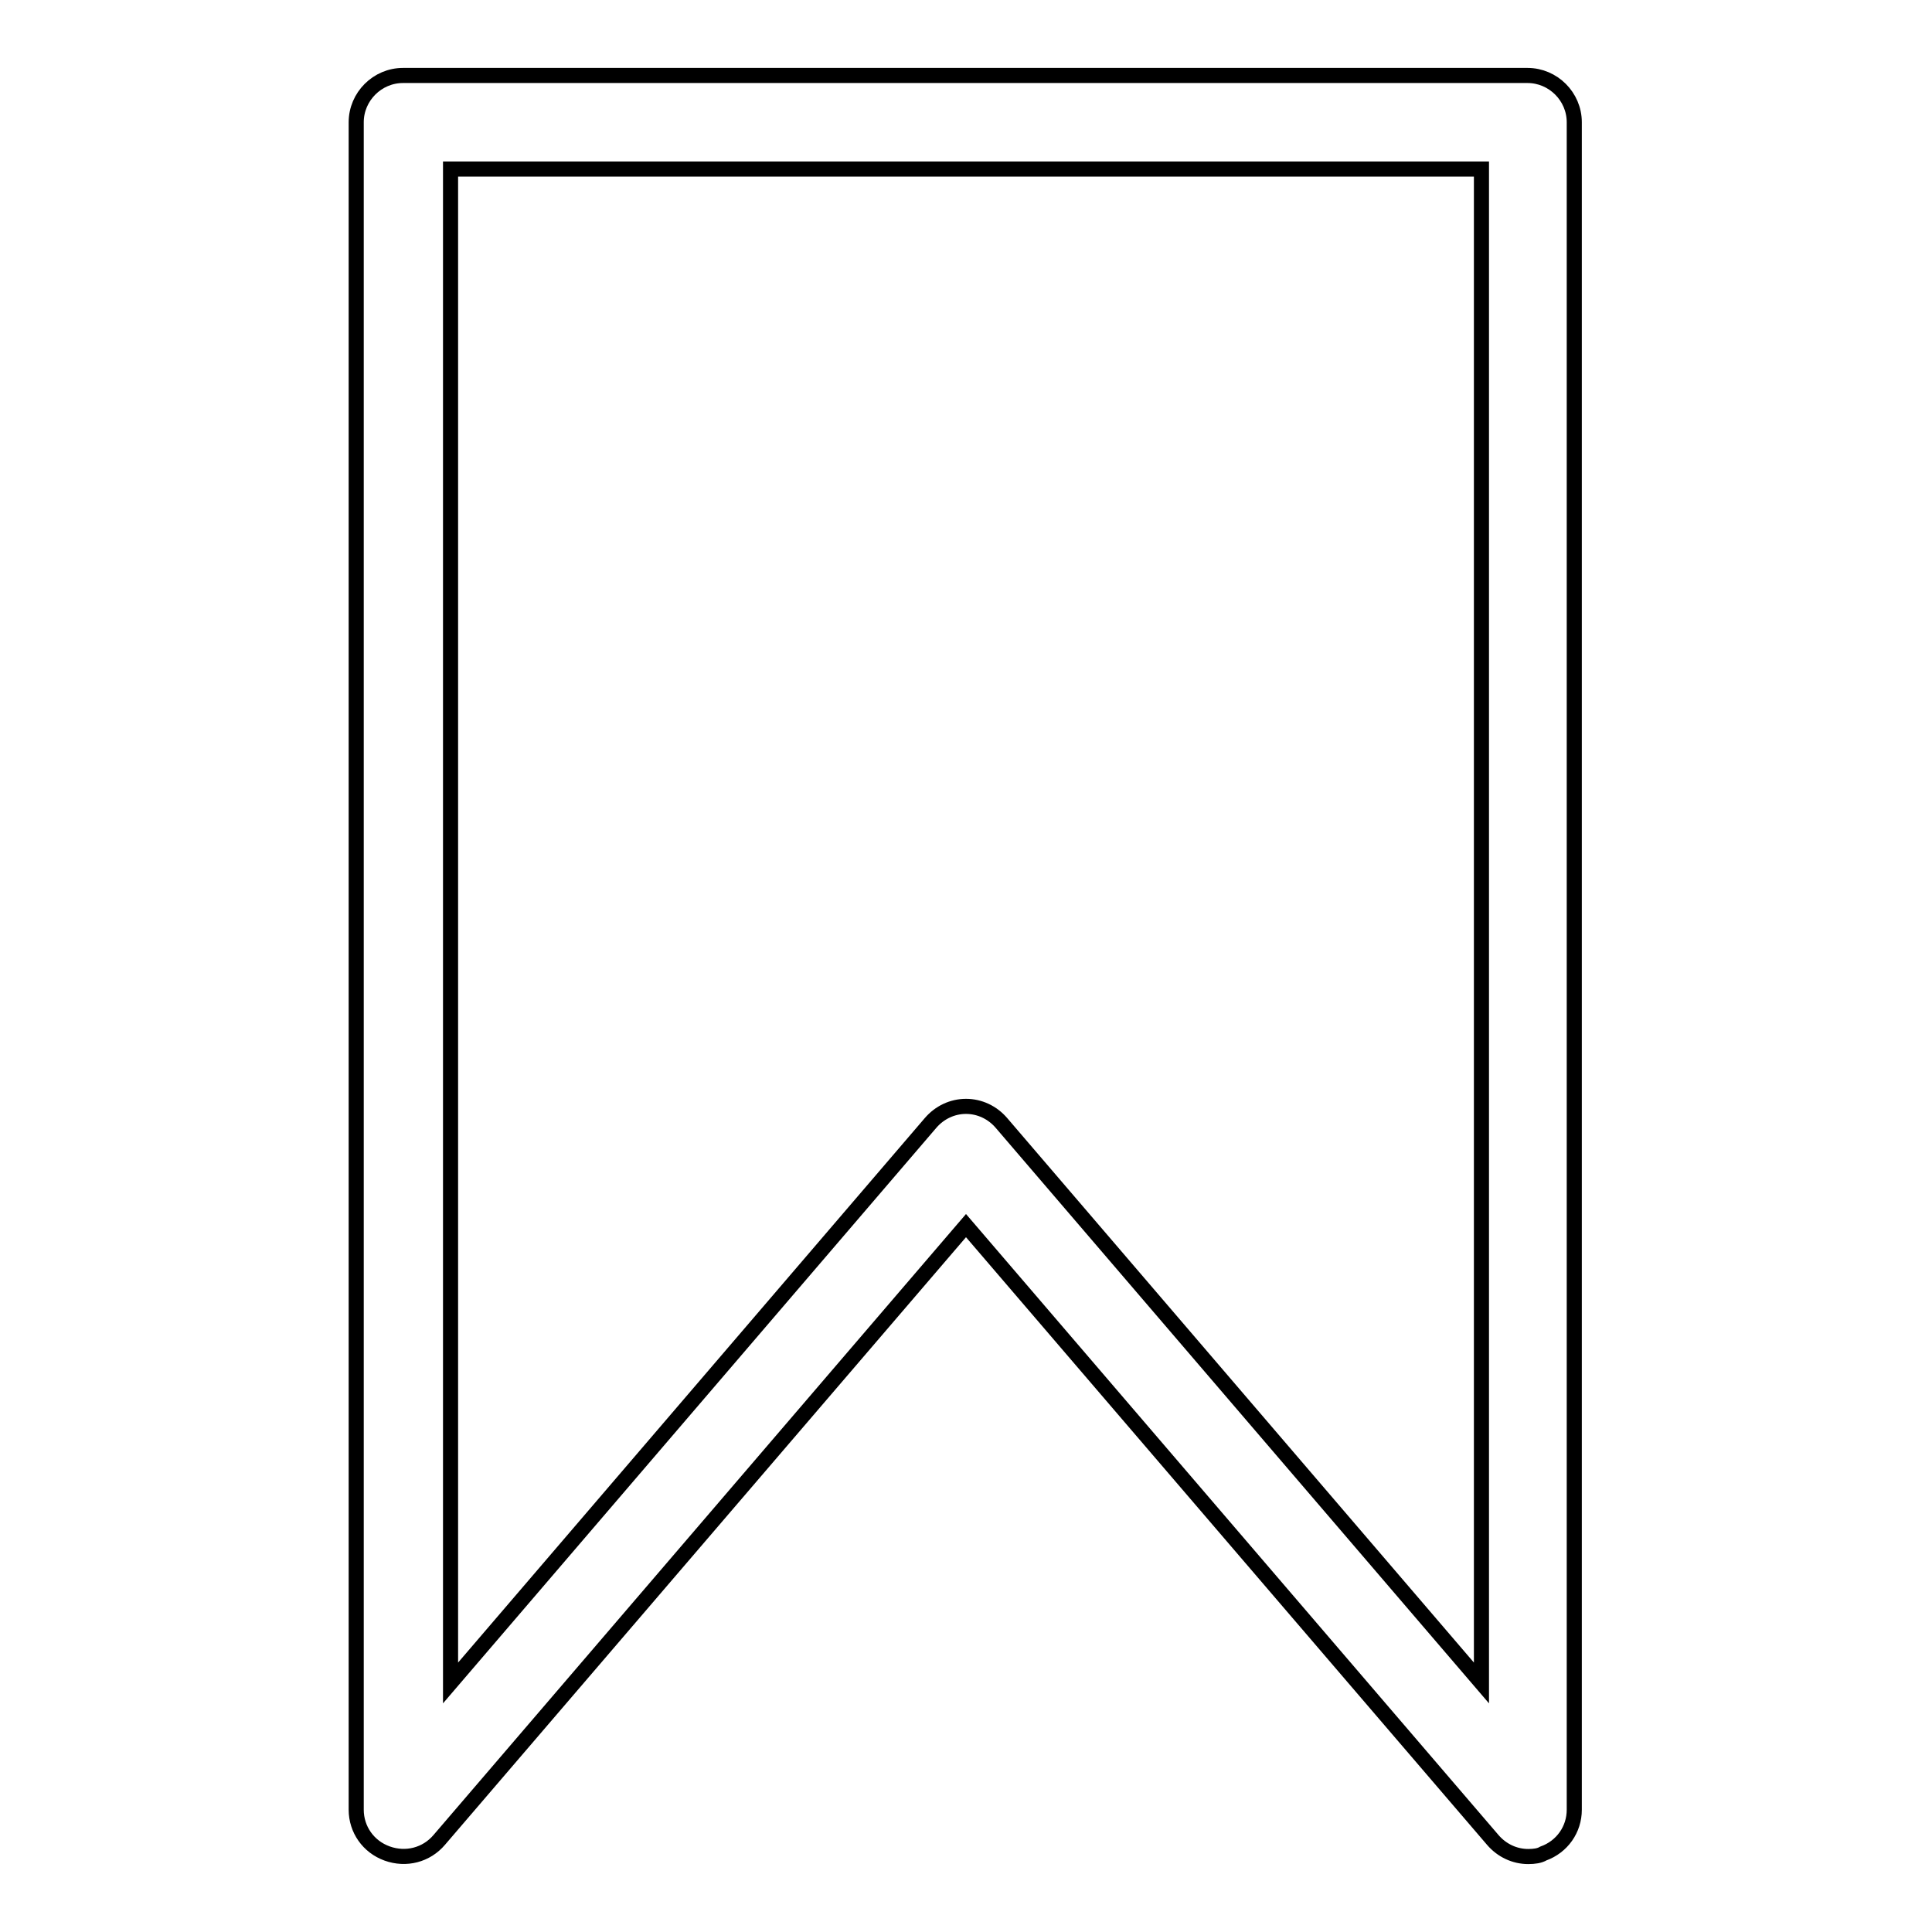
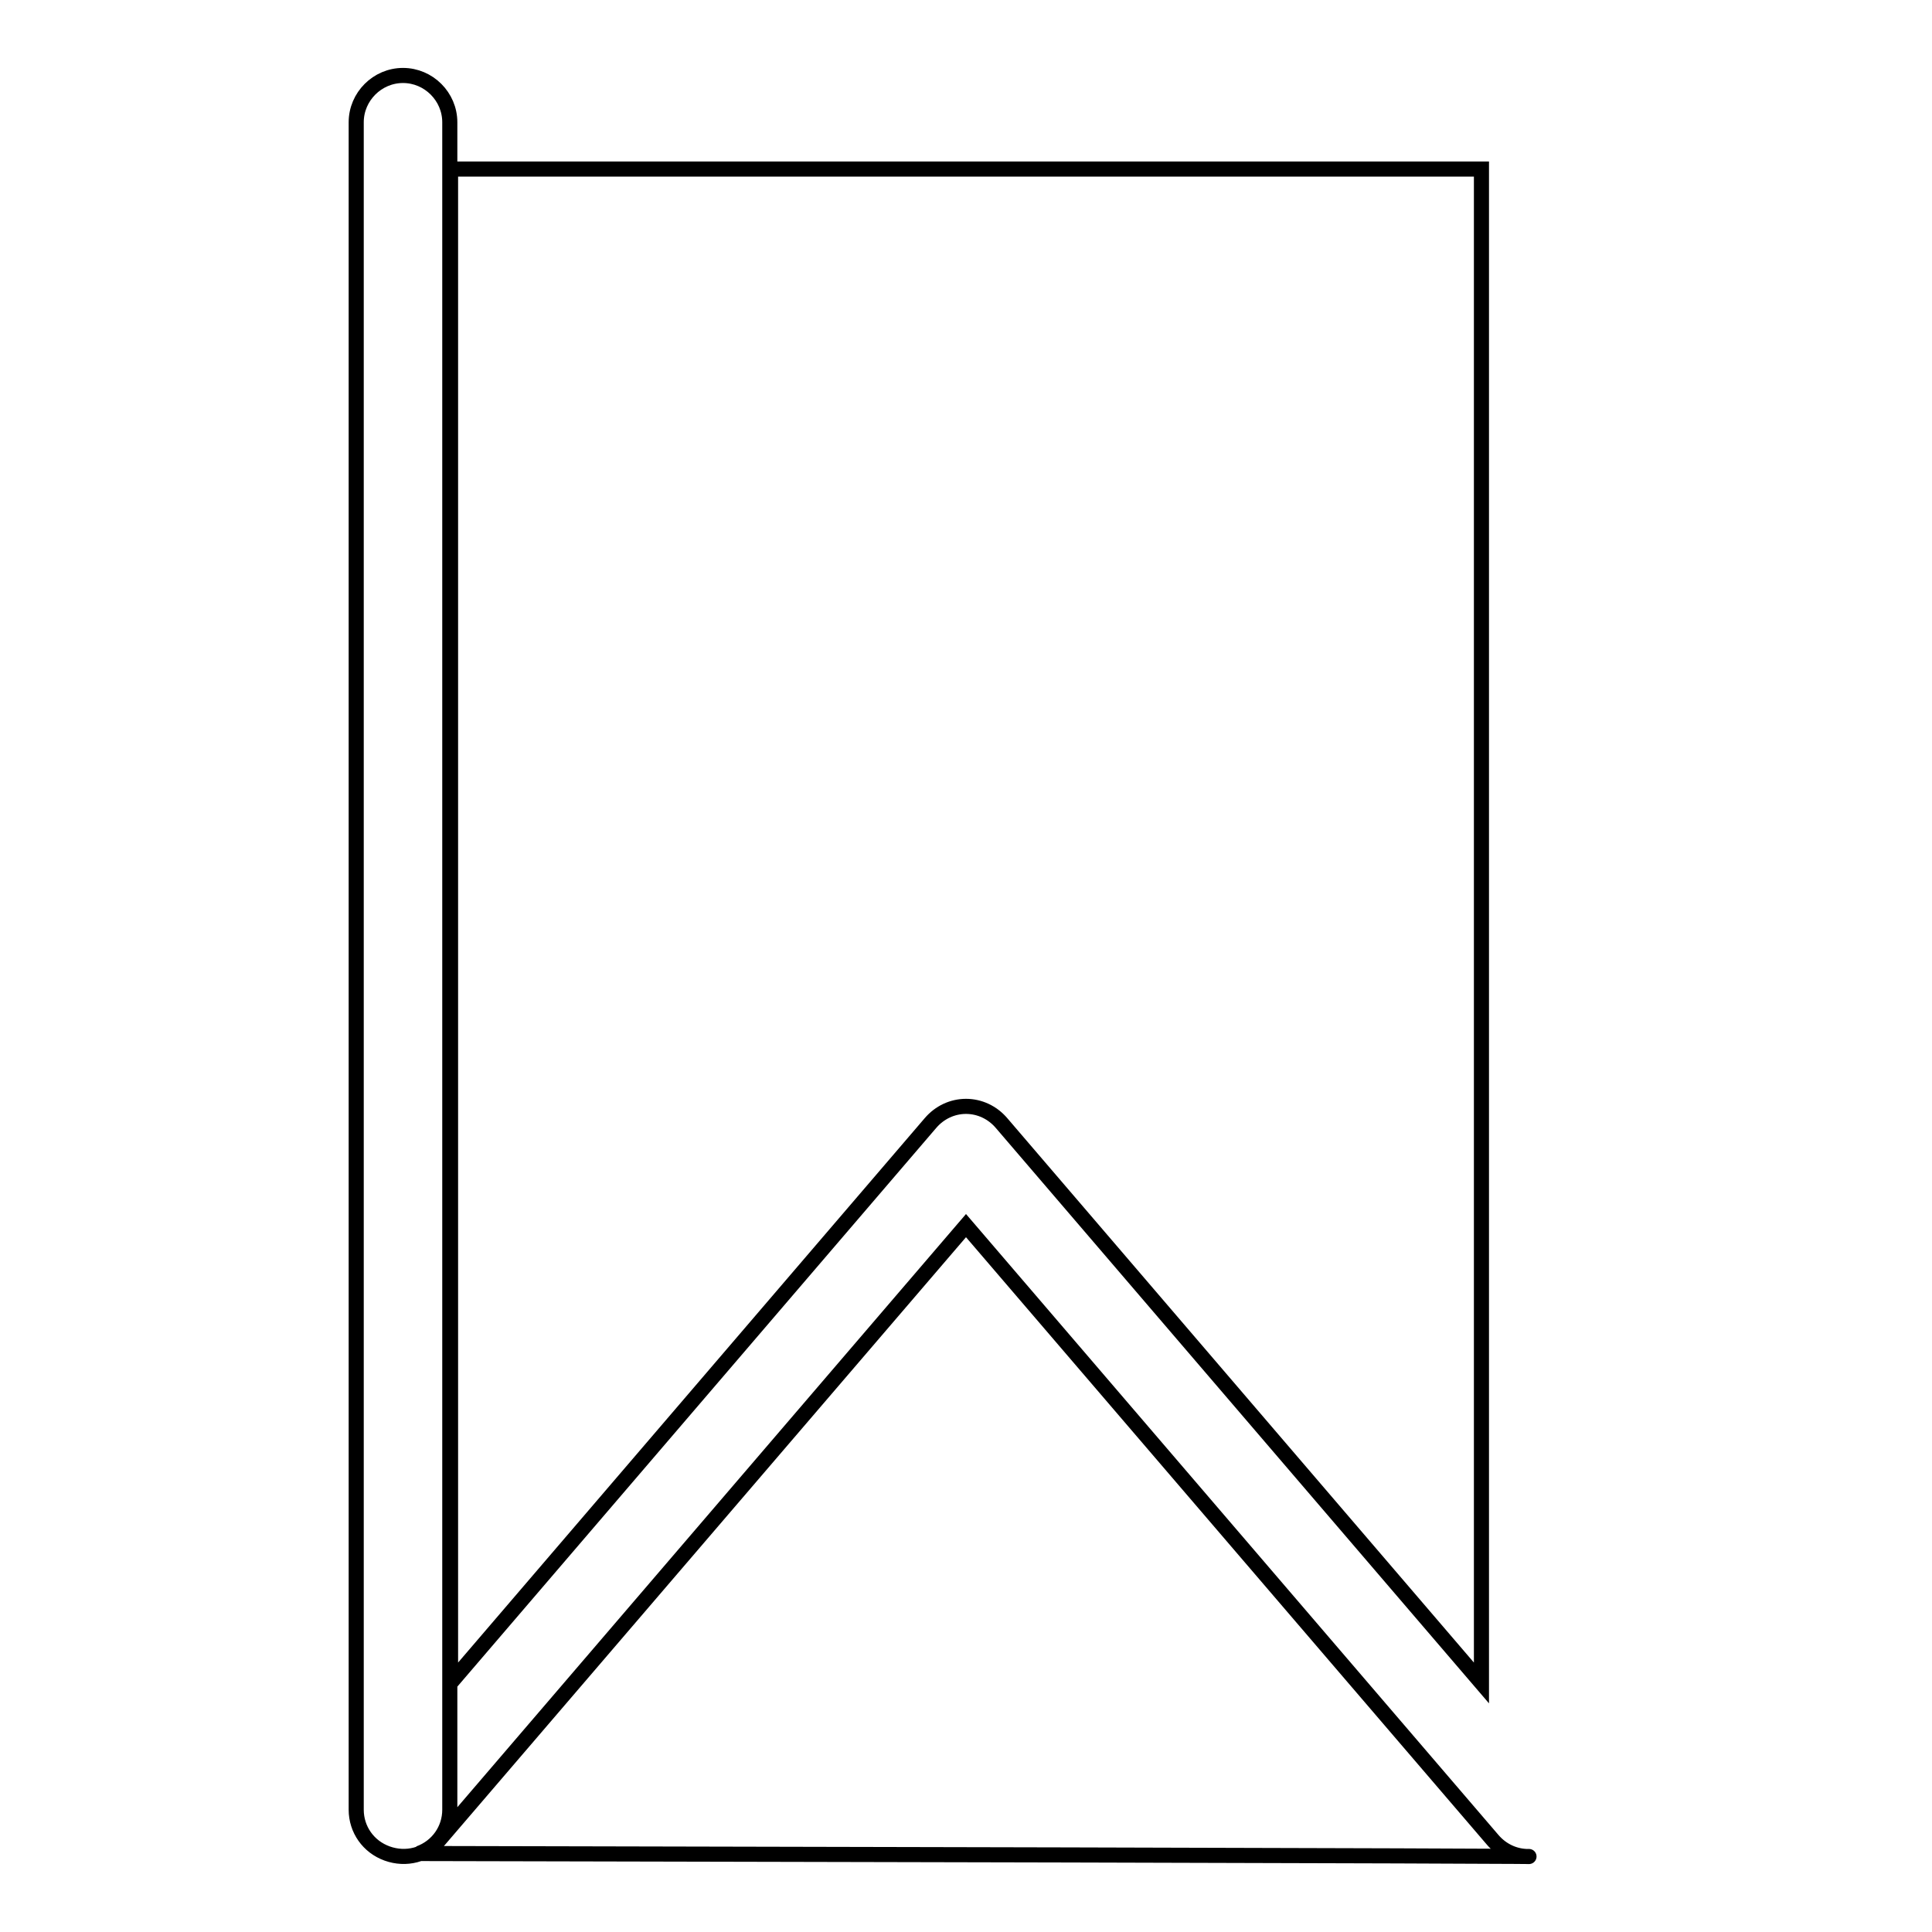
<svg xmlns="http://www.w3.org/2000/svg" version="1.1" x="0px" y="0px" viewBox="0 0 256 256" enable-background="new 0 0 256 256" xml:space="preserve">
  <g>
    <g>
-       <path stroke-width="2" fill-opacity="0" stroke="#000000" d="M202.5,246c-1.8,0-3.5-0.8-4.7-2.2L128,162.4l-69.8,81.4c-1.7,2-4.4,2.7-6.9,1.8s-4.1-3.2-4.1-5.8V16.2c0-3.4,2.8-6.2,6.2-6.2h149c3.4,0,6.2,2.8,6.2,6.2v223.6c0,2.6-1.6,4.9-4.1,5.8C204,245.9,203.3,246,202.5,246L202.5,246z M128,146.6c1.8,0,3.5,0.8,4.7,2.2l63.6,74.2V22.4H59.7V223l63.6-74.2C124.5,147.4,126.2,146.6,128,146.6L128,146.6z" />
+       <path stroke-width="2" fill-opacity="0" stroke="#000000" d="M202.5,246c-1.8,0-3.5-0.8-4.7-2.2L128,162.4l-69.8,81.4c-1.7,2-4.4,2.7-6.9,1.8s-4.1-3.2-4.1-5.8V16.2c0-3.4,2.8-6.2,6.2-6.2c3.4,0,6.2,2.8,6.2,6.2v223.6c0,2.6-1.6,4.9-4.1,5.8C204,245.9,203.3,246,202.5,246L202.5,246z M128,146.6c1.8,0,3.5,0.8,4.7,2.2l63.6,74.2V22.4H59.7V223l63.6-74.2C124.5,147.4,126.2,146.6,128,146.6L128,146.6z" />
    </g>
  </g>
</svg>